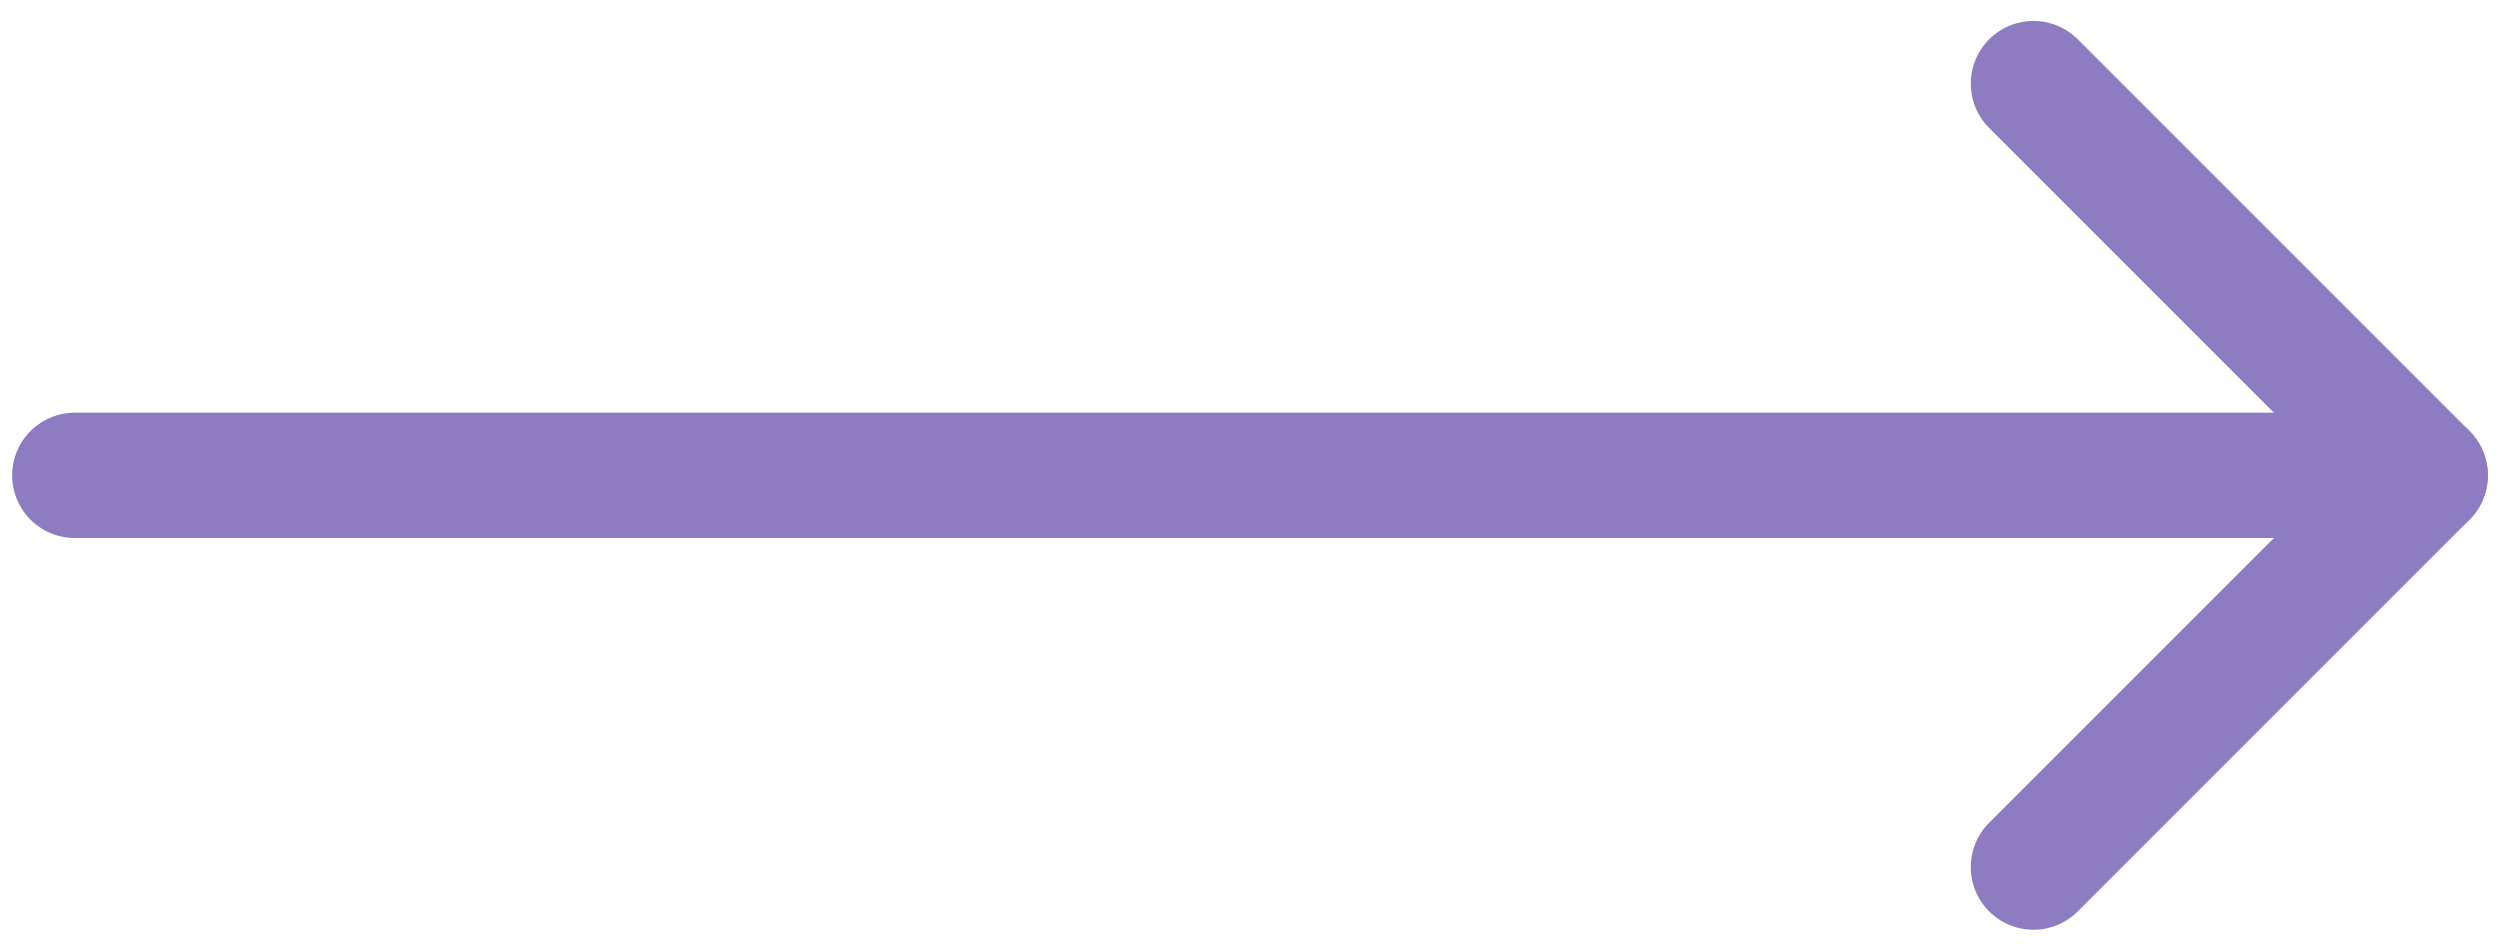
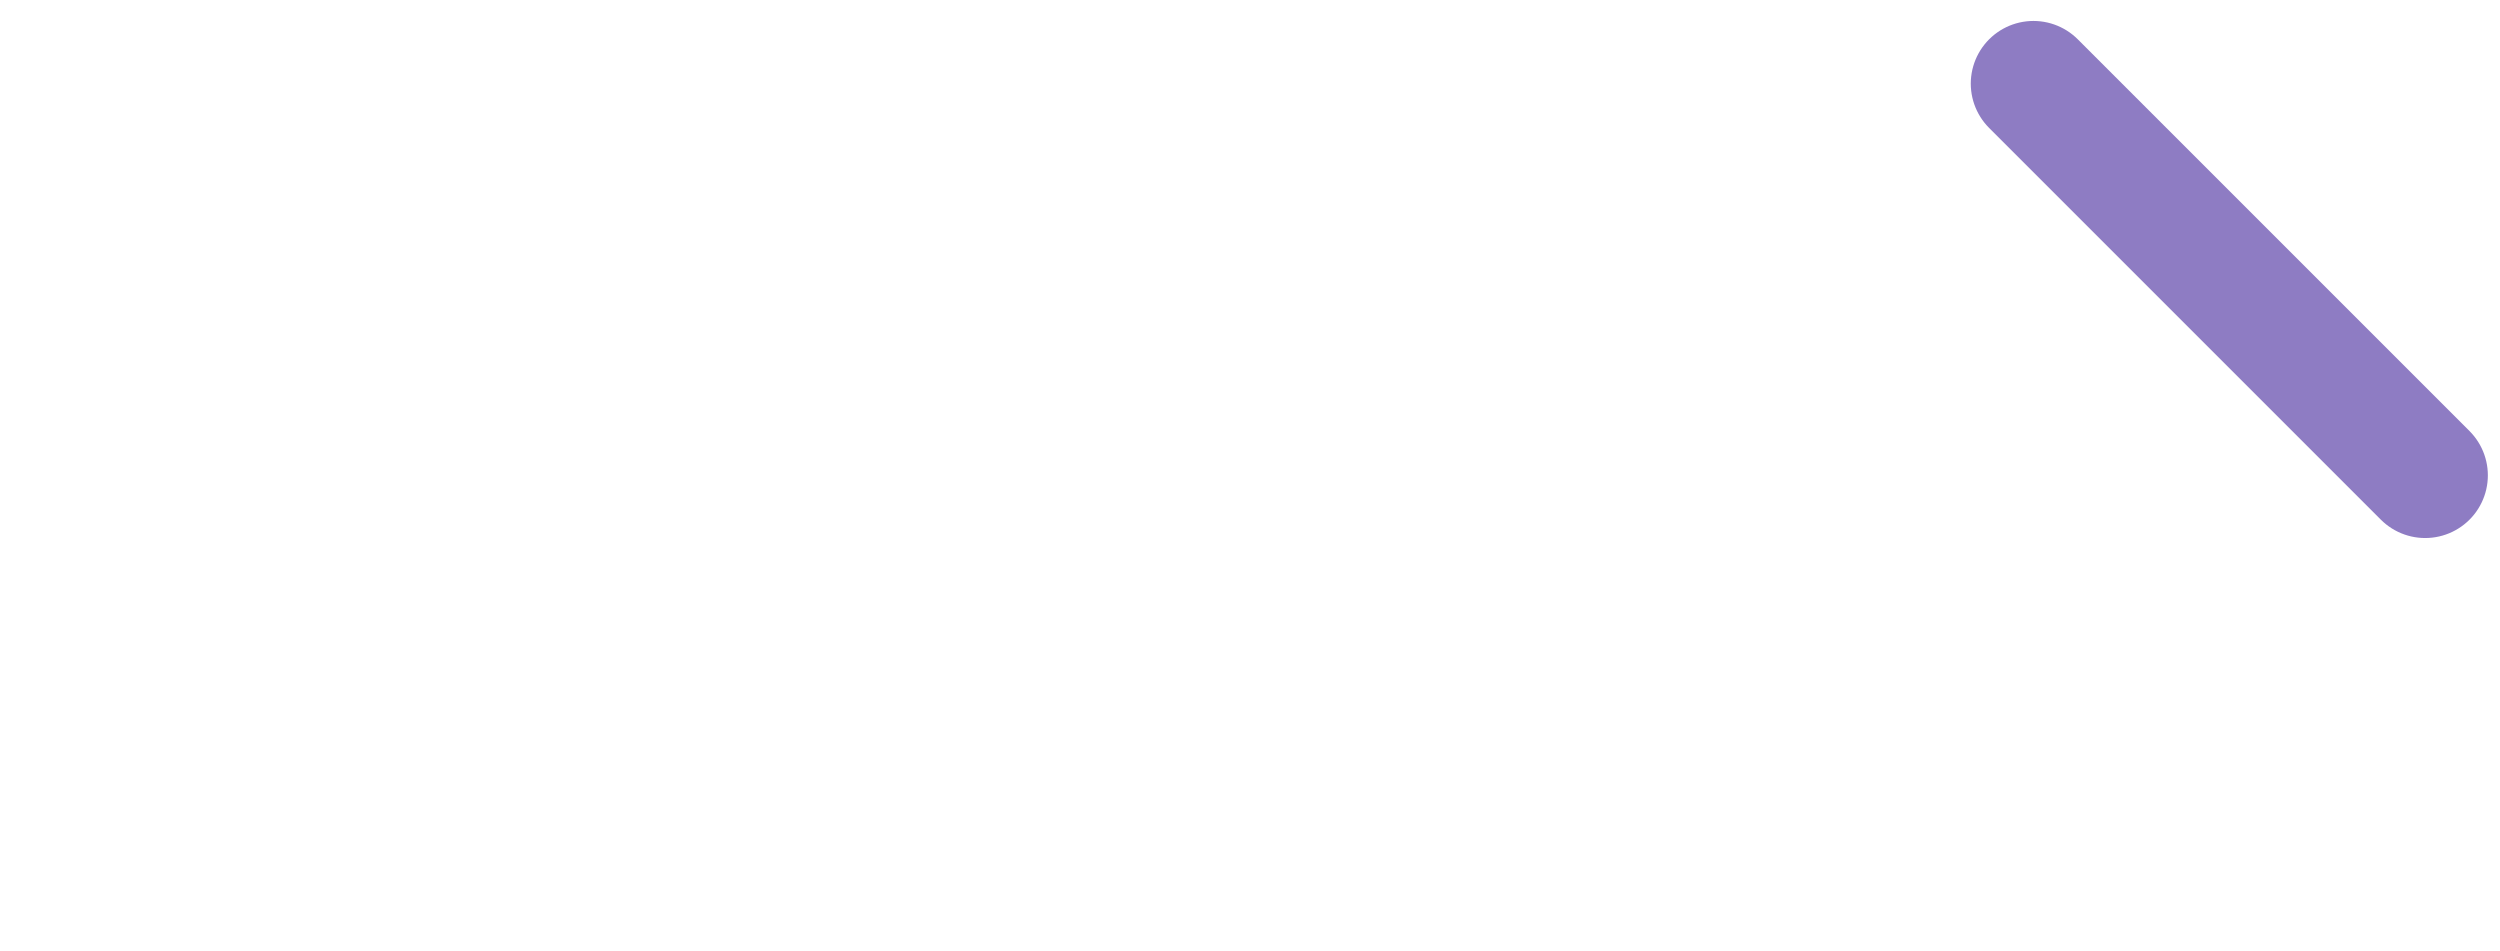
<svg xmlns="http://www.w3.org/2000/svg" width="71" height="27" viewBox="0 0 71 27" fill="none">
-   <path d="M2.125 13.5L68.875 13.5" stroke="#8E7CC3" stroke-width="3.56" stroke-linecap="round" stroke-linejoin="round" />
-   <path d="M57.75 2.375L68.875 13.5L57.75 24.625" stroke="#8E7CC3" stroke-width="3.56" stroke-linecap="round" stroke-linejoin="round" />
+   <path d="M57.75 2.375L68.875 13.5" stroke="#8E7CC3" stroke-width="3.56" stroke-linecap="round" stroke-linejoin="round" />
</svg>